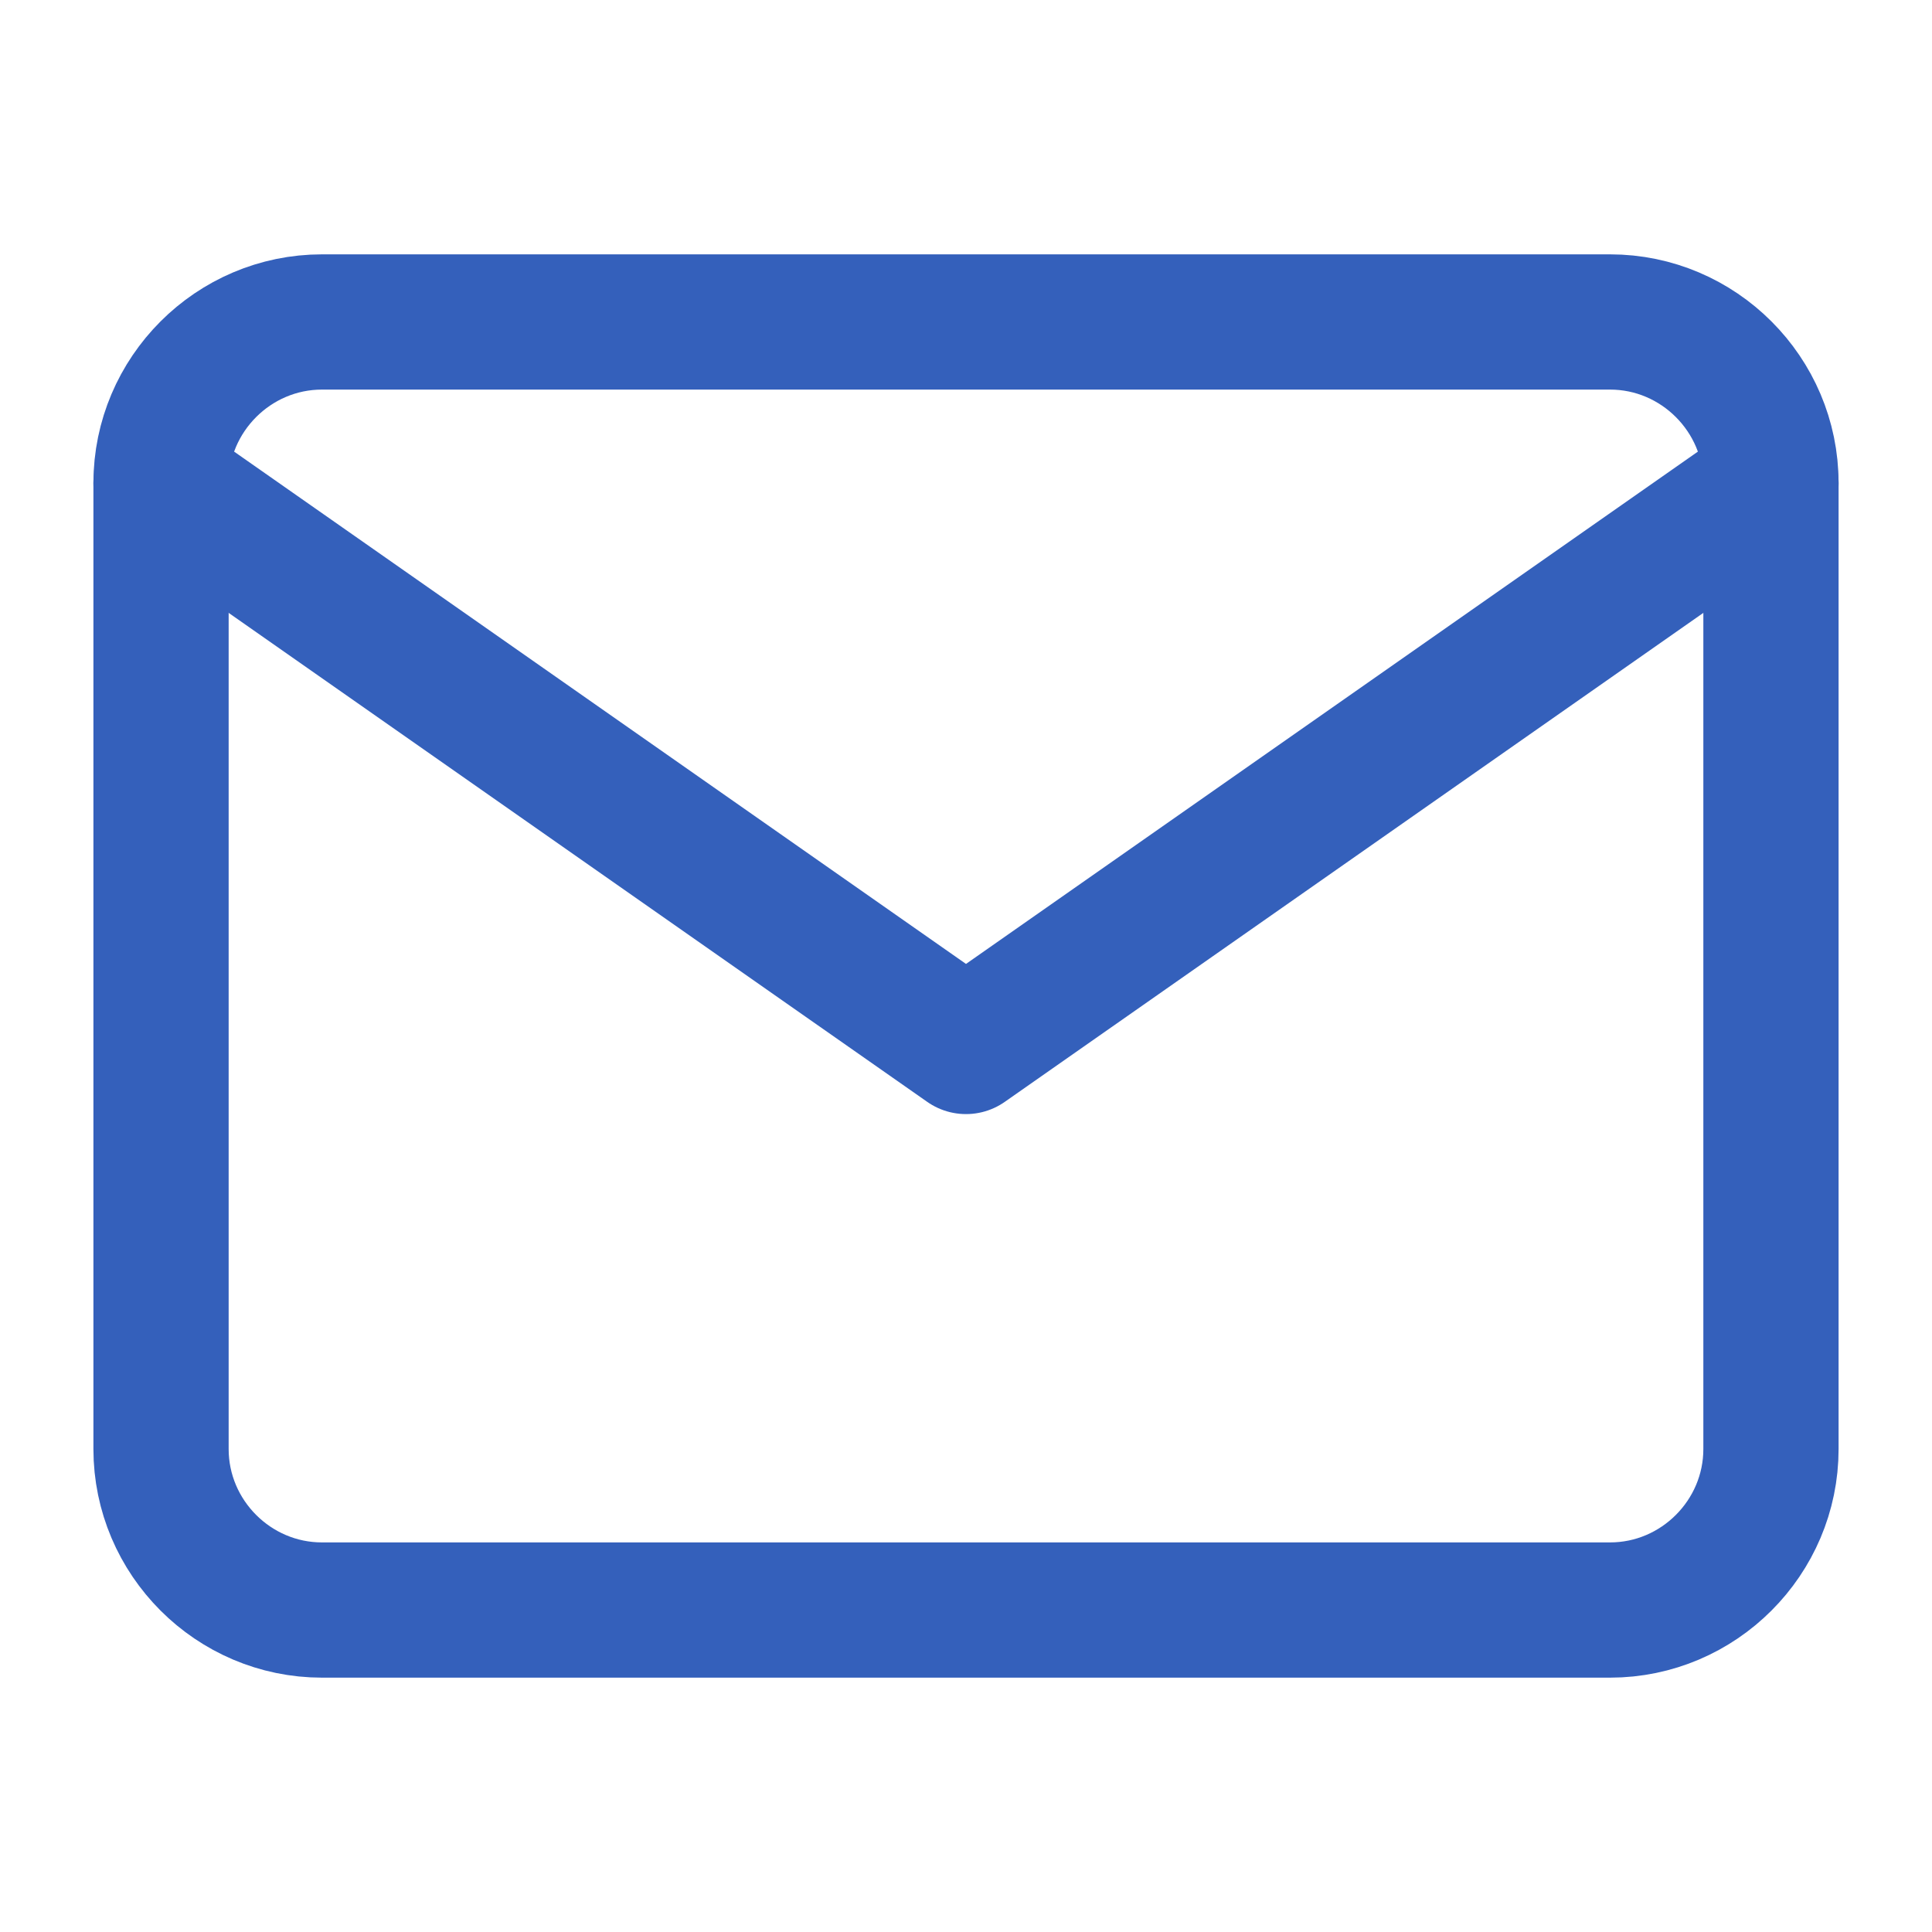
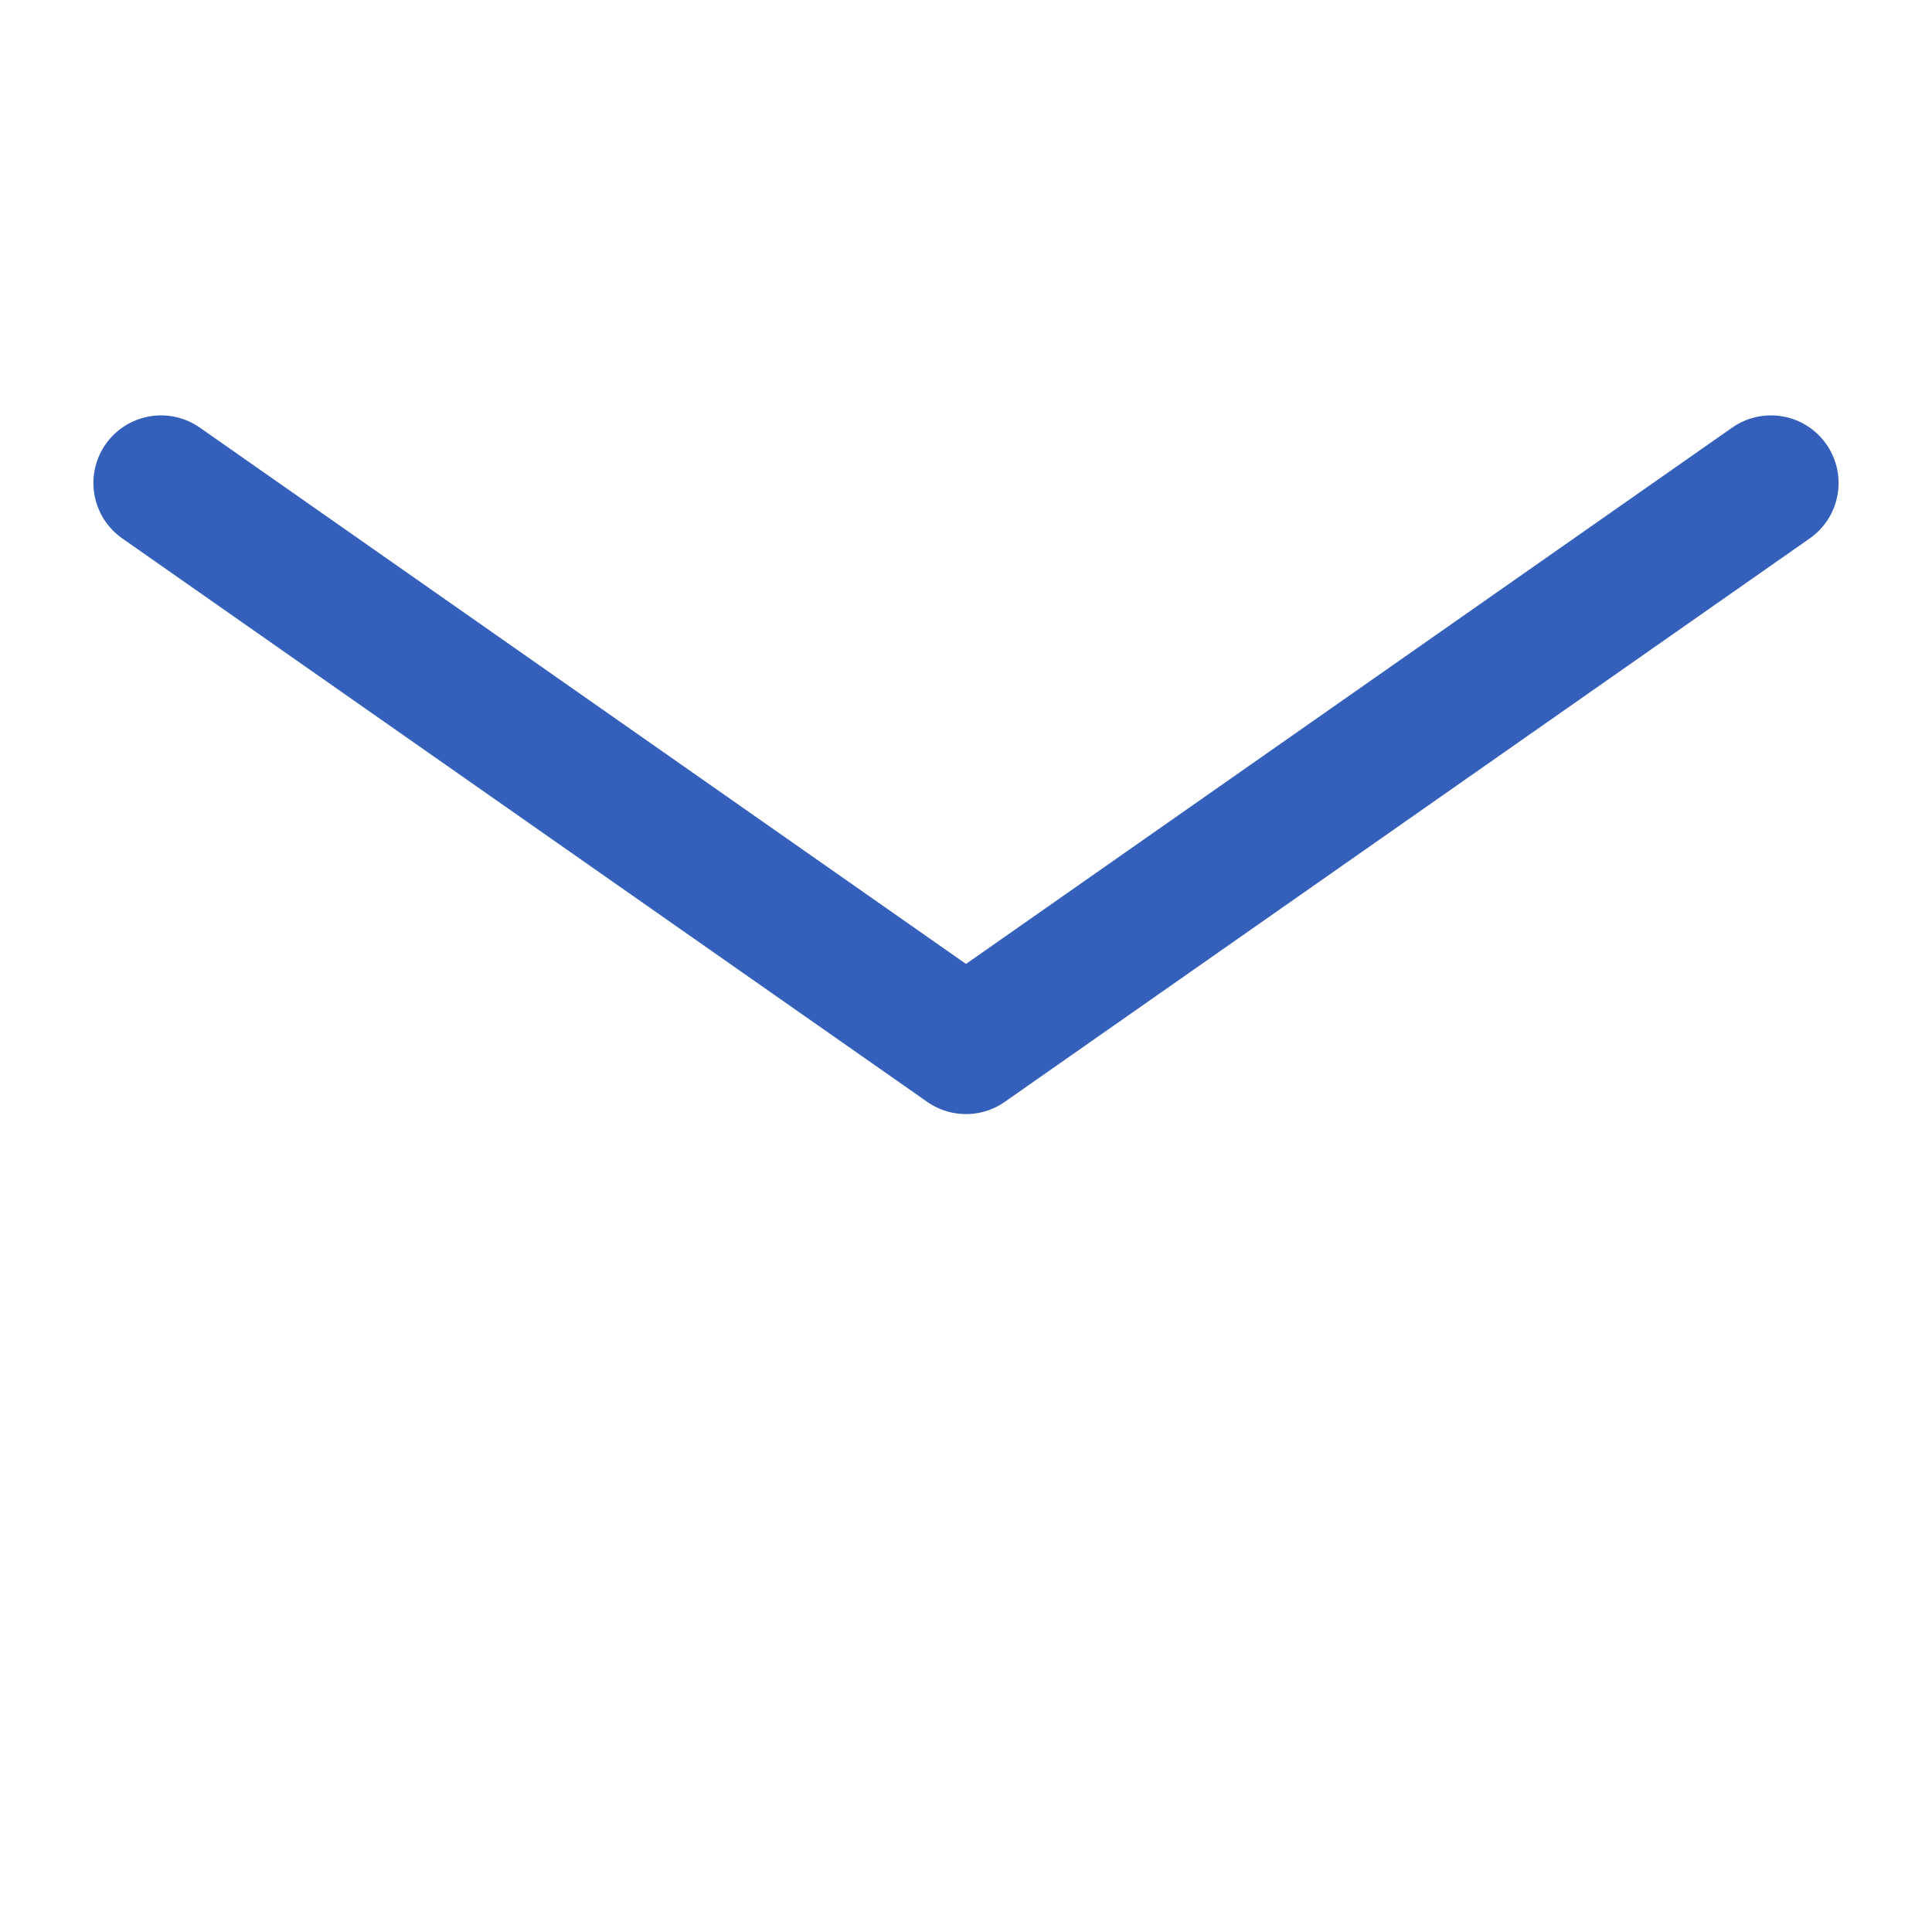
<svg xmlns="http://www.w3.org/2000/svg" width="20" height="20" viewBox="0 0 20 20" fill="none">
-   <path d="M3.333 3.333H16.667C17.583 3.333 18.333 4.083 18.333 5V15C18.333 15.917 17.583 16.667 16.667 16.667H3.333C2.417 16.667 1.667 15.917 1.667 15V5C1.667 4.083 2.417 3.333 3.333 3.333Z" stroke="#3460BB" stroke-width="1.4" stroke-linecap="round" stroke-linejoin="round" />
  <path d="M18.333 5L10 10.833L1.667 5" stroke="#3460BB" stroke-width="1.4" stroke-linecap="round" stroke-linejoin="round" />
</svg>